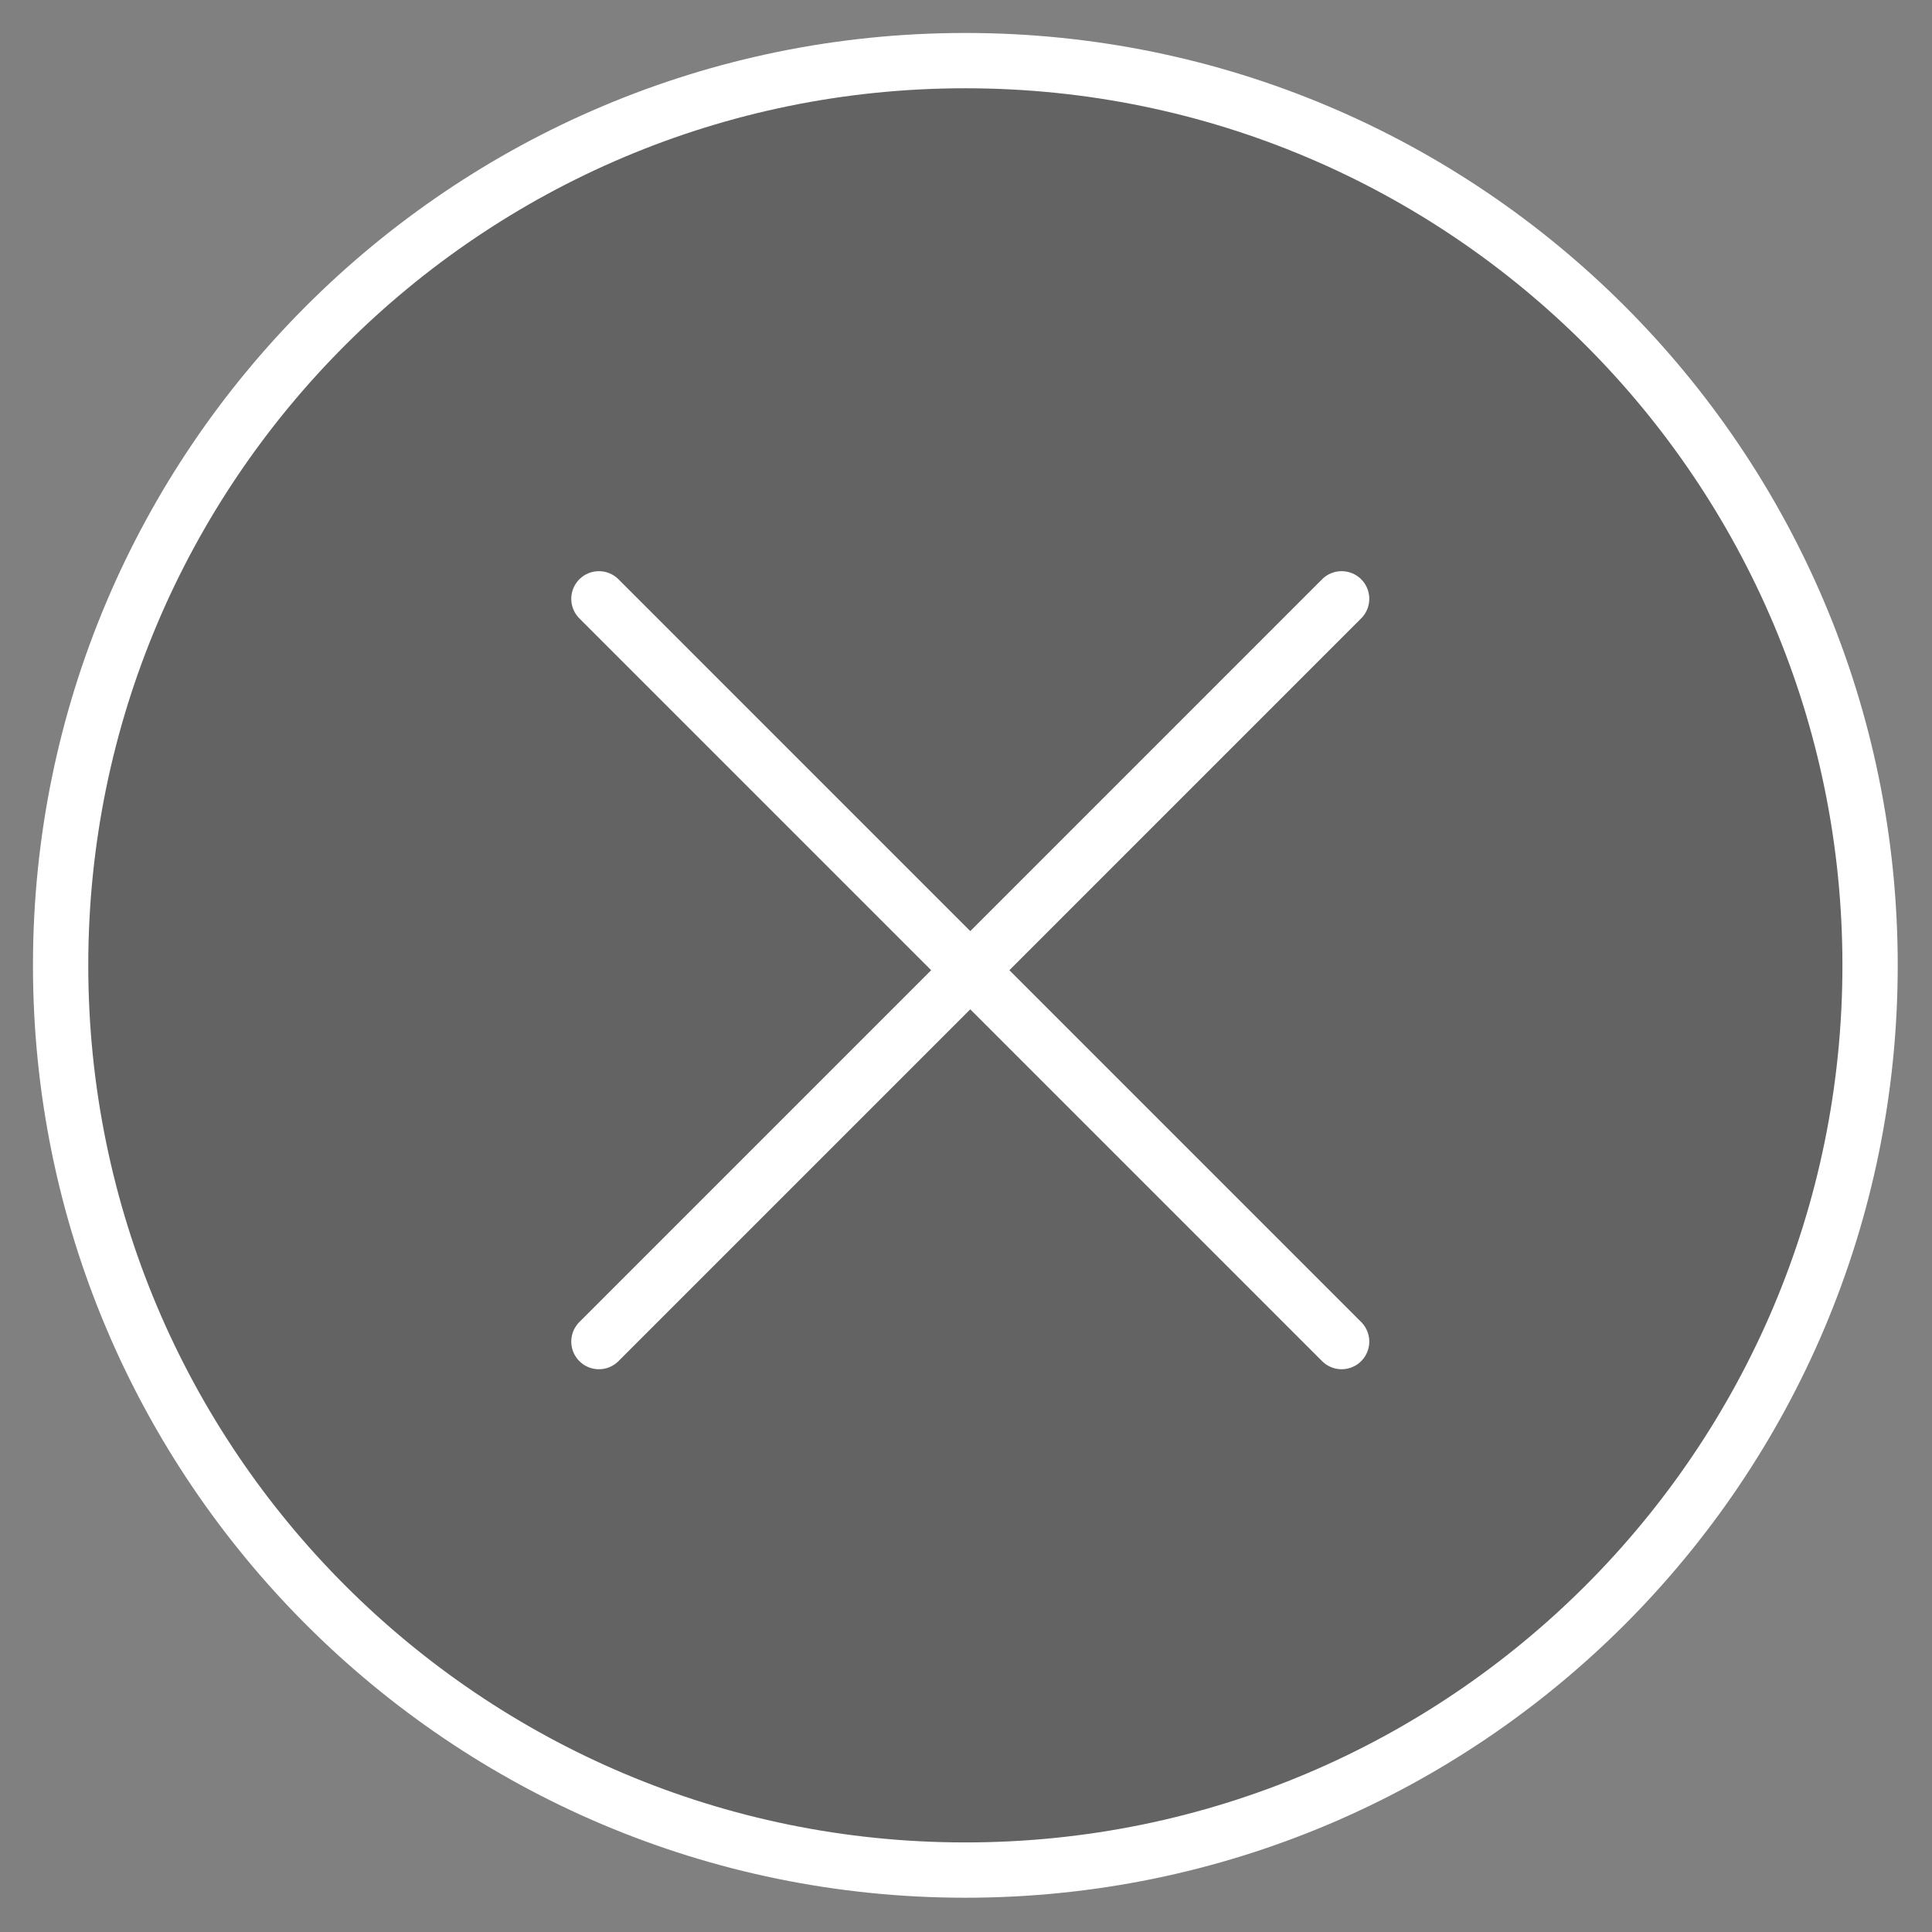
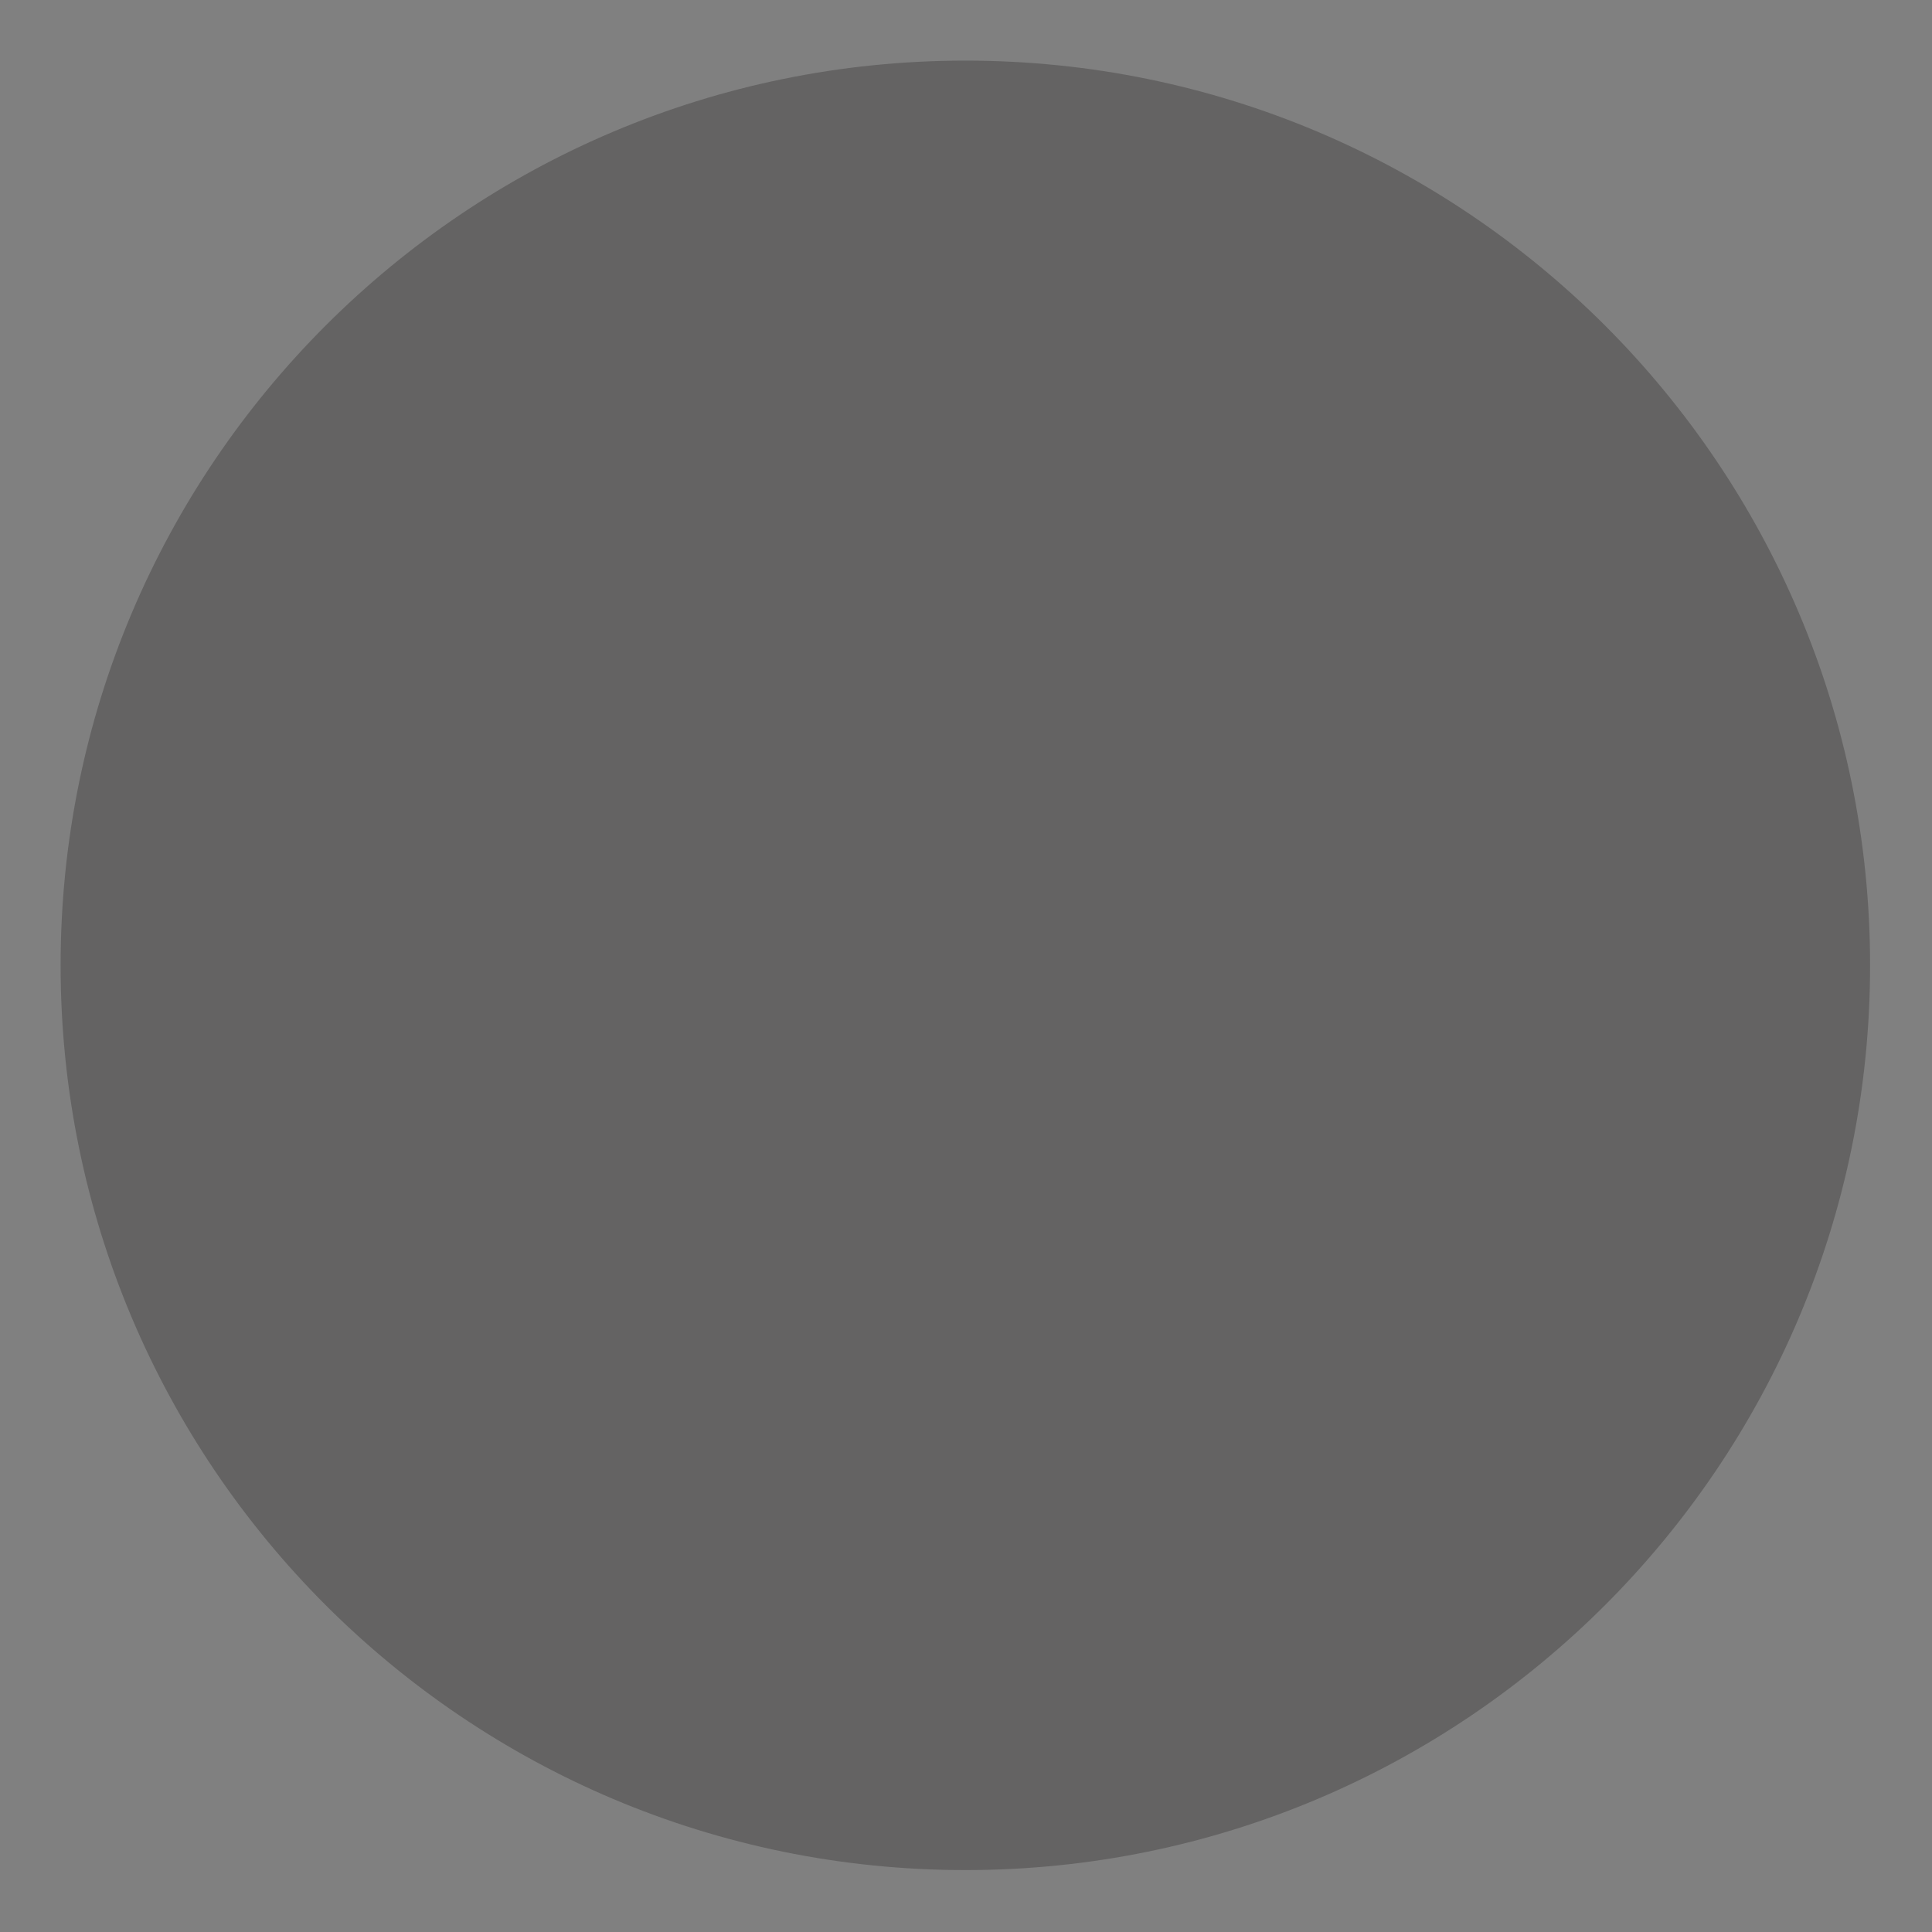
<svg xmlns="http://www.w3.org/2000/svg" width="40" height="40" fill="none" viewBox="0 0 40 40">
  <rect x="0" y="0" width="40" height="40" fill="#808080" stroke="none" />
  <path fill="#231F20" d="M19.987 38.718c10.345 0 18.731-8.387 18.731-18.732 0-10.345-8.386-18.731-18.731-18.731-10.345 0-18.732 8.386-18.732 18.731 0 10.345 8.387 18.732 18.732 18.732z" opacity=".3" />
-   <path stroke="#fff" stroke-linecap="round" stroke-miterlimit="10" stroke-width="1.145" d="M27.777 12.398L12.4 27.776M19.987 38.718c10.345 0 18.731-8.387 18.731-18.732 0-10.345-8.386-18.731-18.731-18.731-10.345 0-18.732 8.386-18.732 18.731 0 10.345 8.387 18.732 18.732 18.732zM12.4 12.398l15.377 15.378" />
</svg>